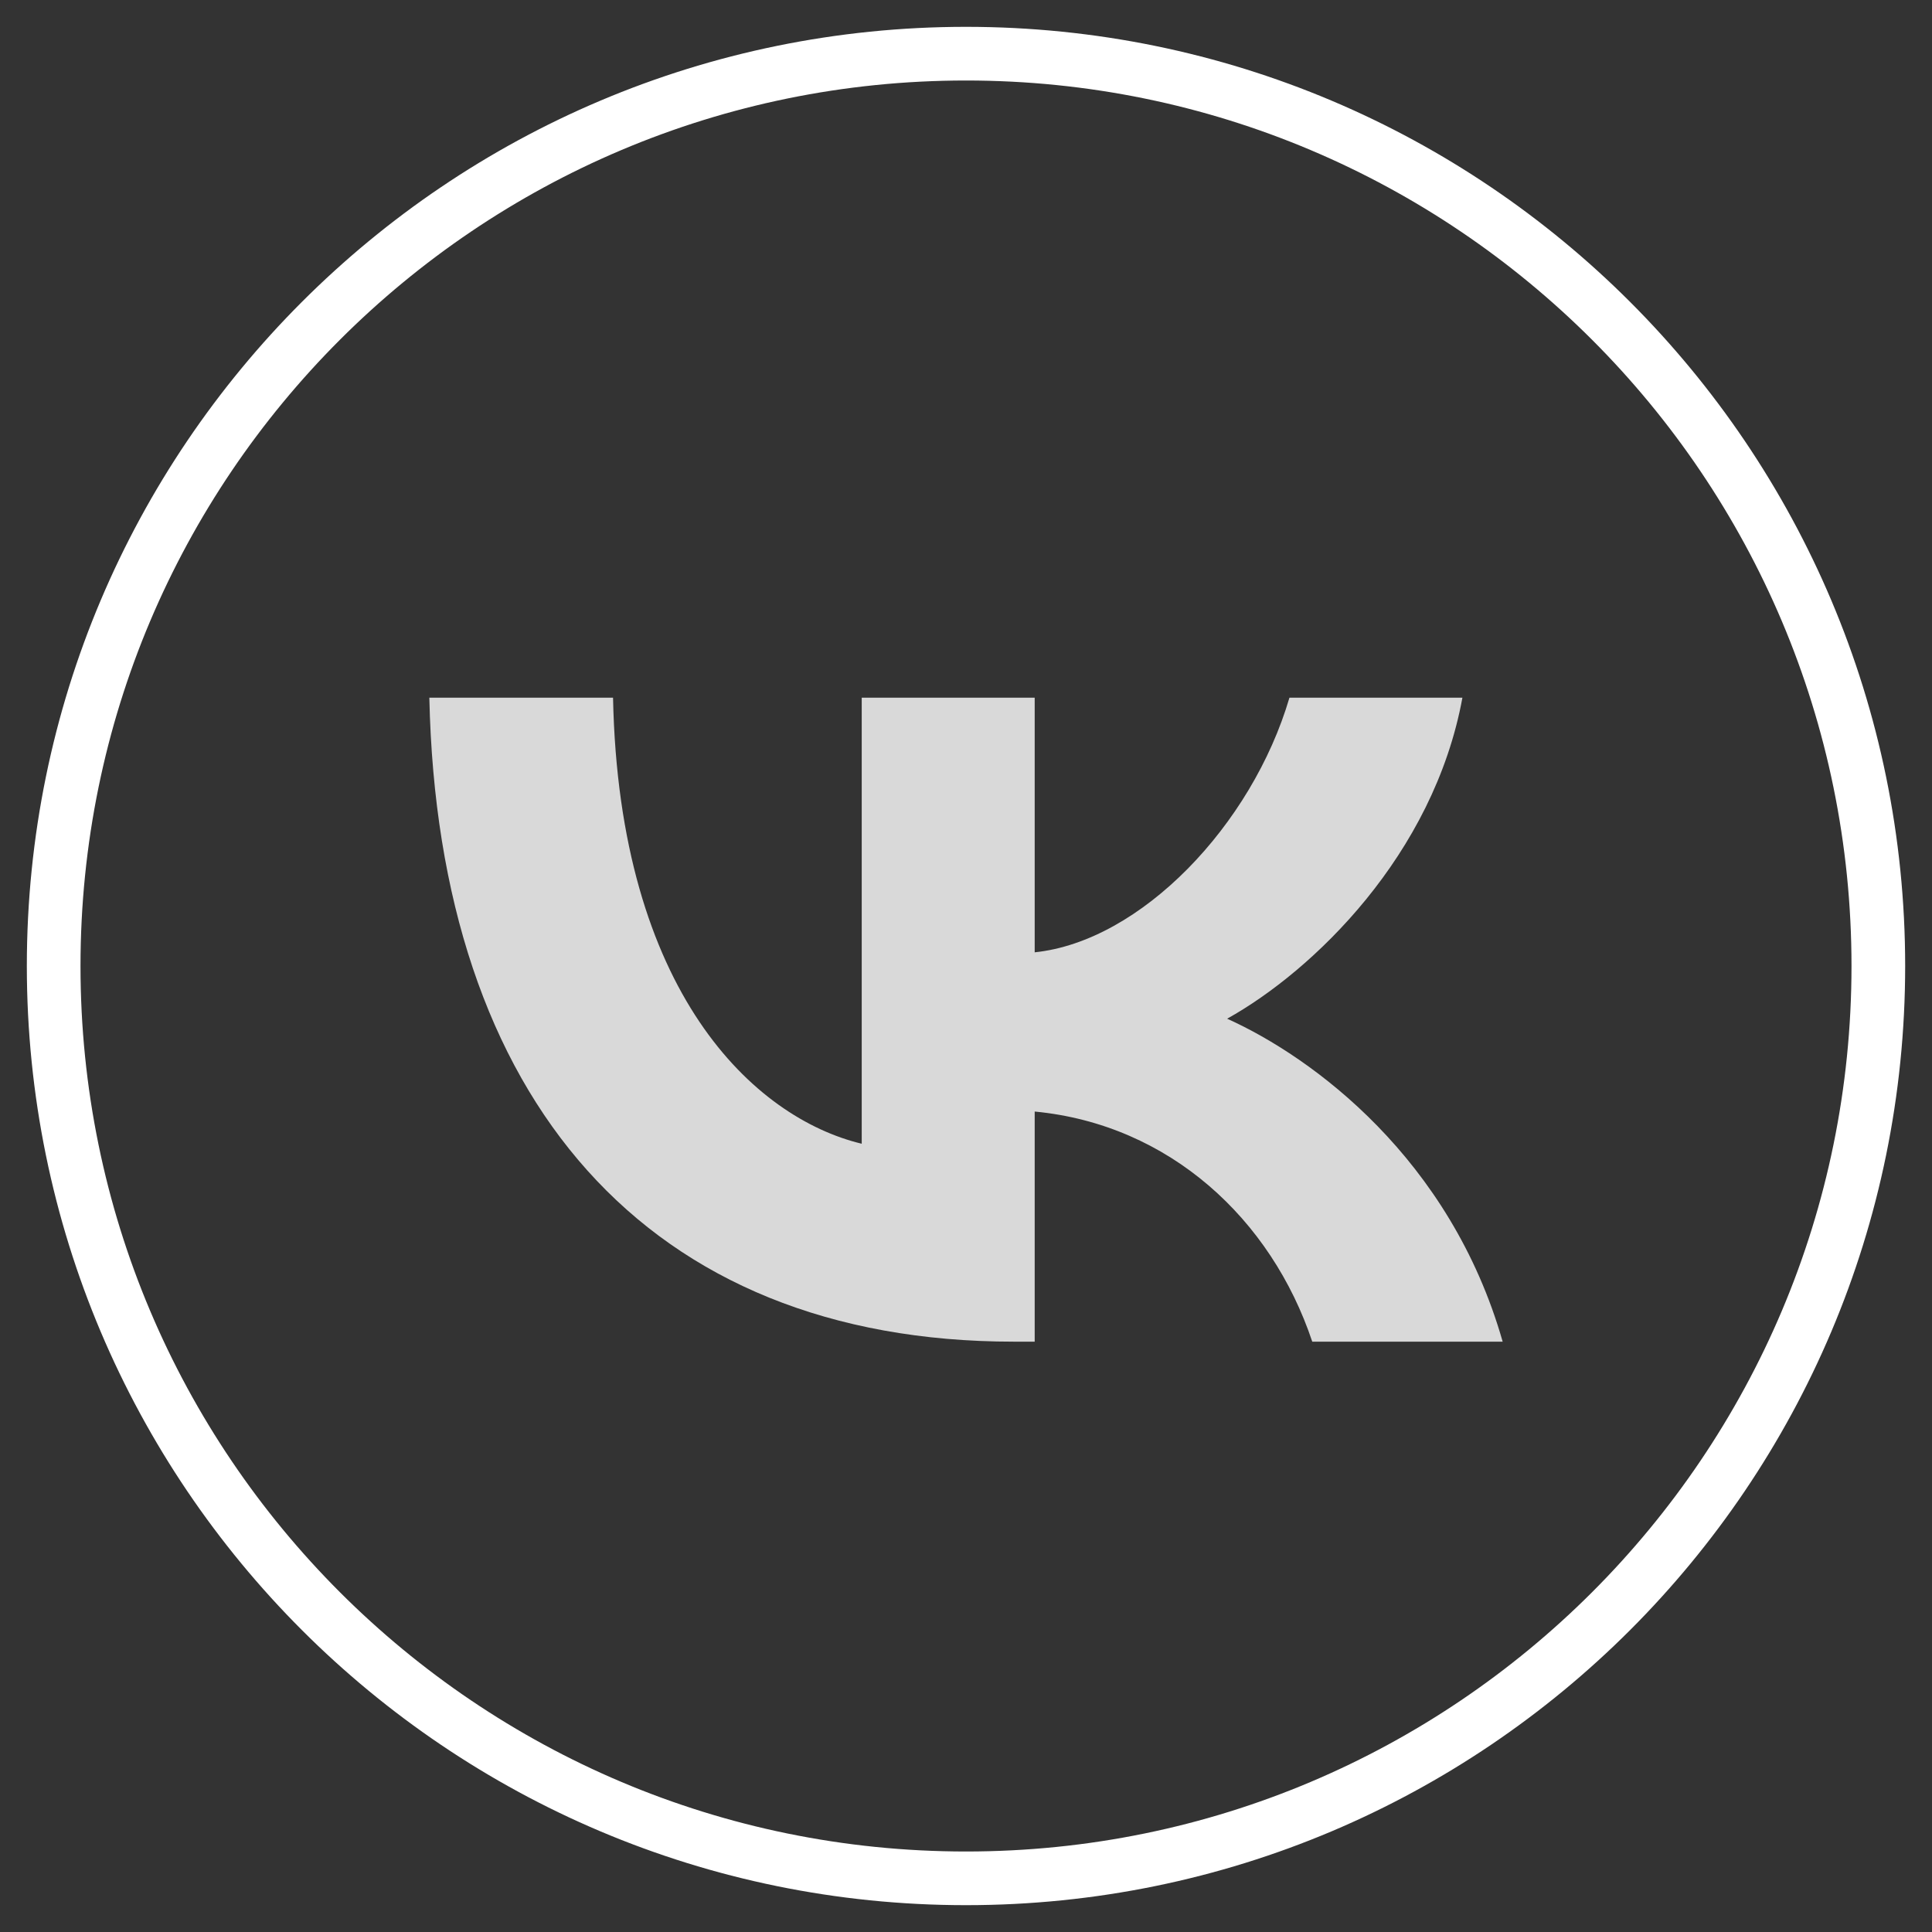
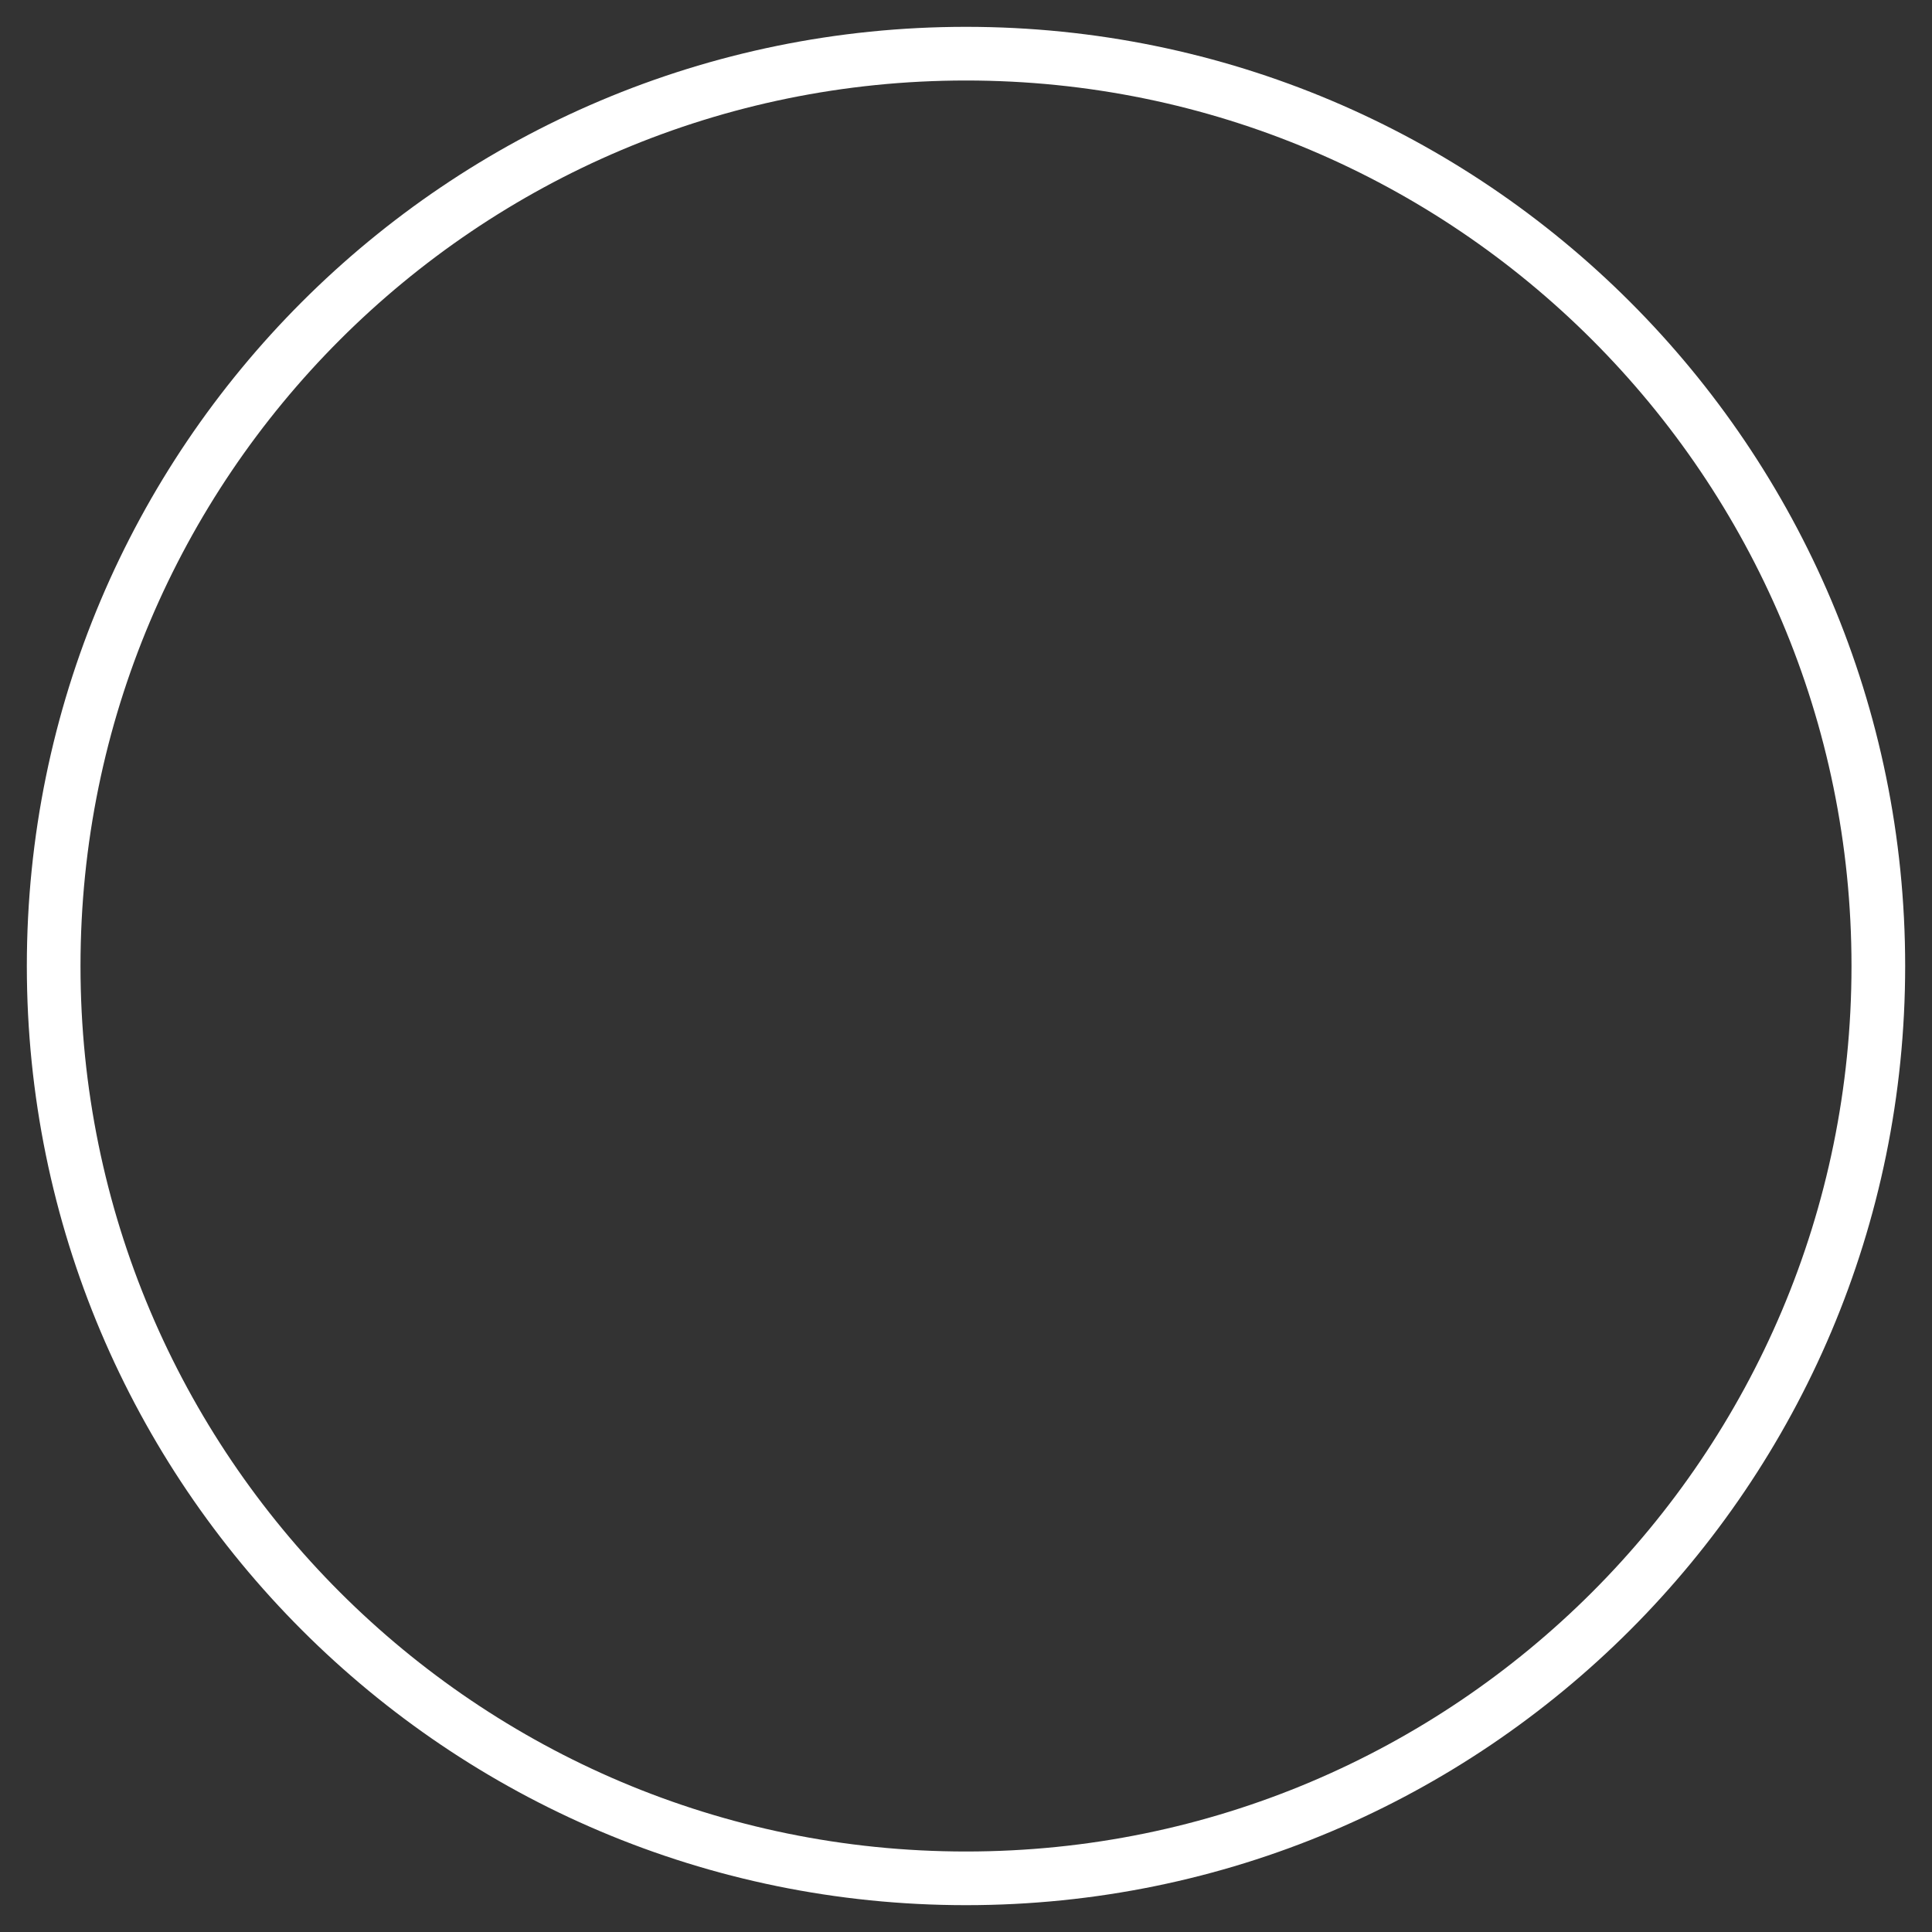
<svg xmlns="http://www.w3.org/2000/svg" width="36" height="36" viewBox="0 0 36 36" fill="none">
  <rect x="0" y="0" width="36" height="36" fill="#333333" stroke="none" />
  <path d="M18 35C8.611 35 1 27.389 1 18C1 8.611 8.611 1 18 1C27.389 1 35 8.611 35 18C35 27.389 27.389 35 18 35Z" stroke="white" stroke-miterlimit="10" />
-   <path d="M18.893 25C12.06 25 8.162 20.495 8 13H11.423C11.535 18.502 14.059 20.832 16.057 21.312V13H19.28V17.745C21.254 17.541 23.328 15.378 24.027 13H27.25C26.713 15.931 24.465 18.093 22.866 18.982C24.465 19.703 27.026 21.589 28 25H24.452C23.69 22.718 21.791 20.952 19.28 20.712V25H18.893Z" fill="#D9D9D9" />
</svg>